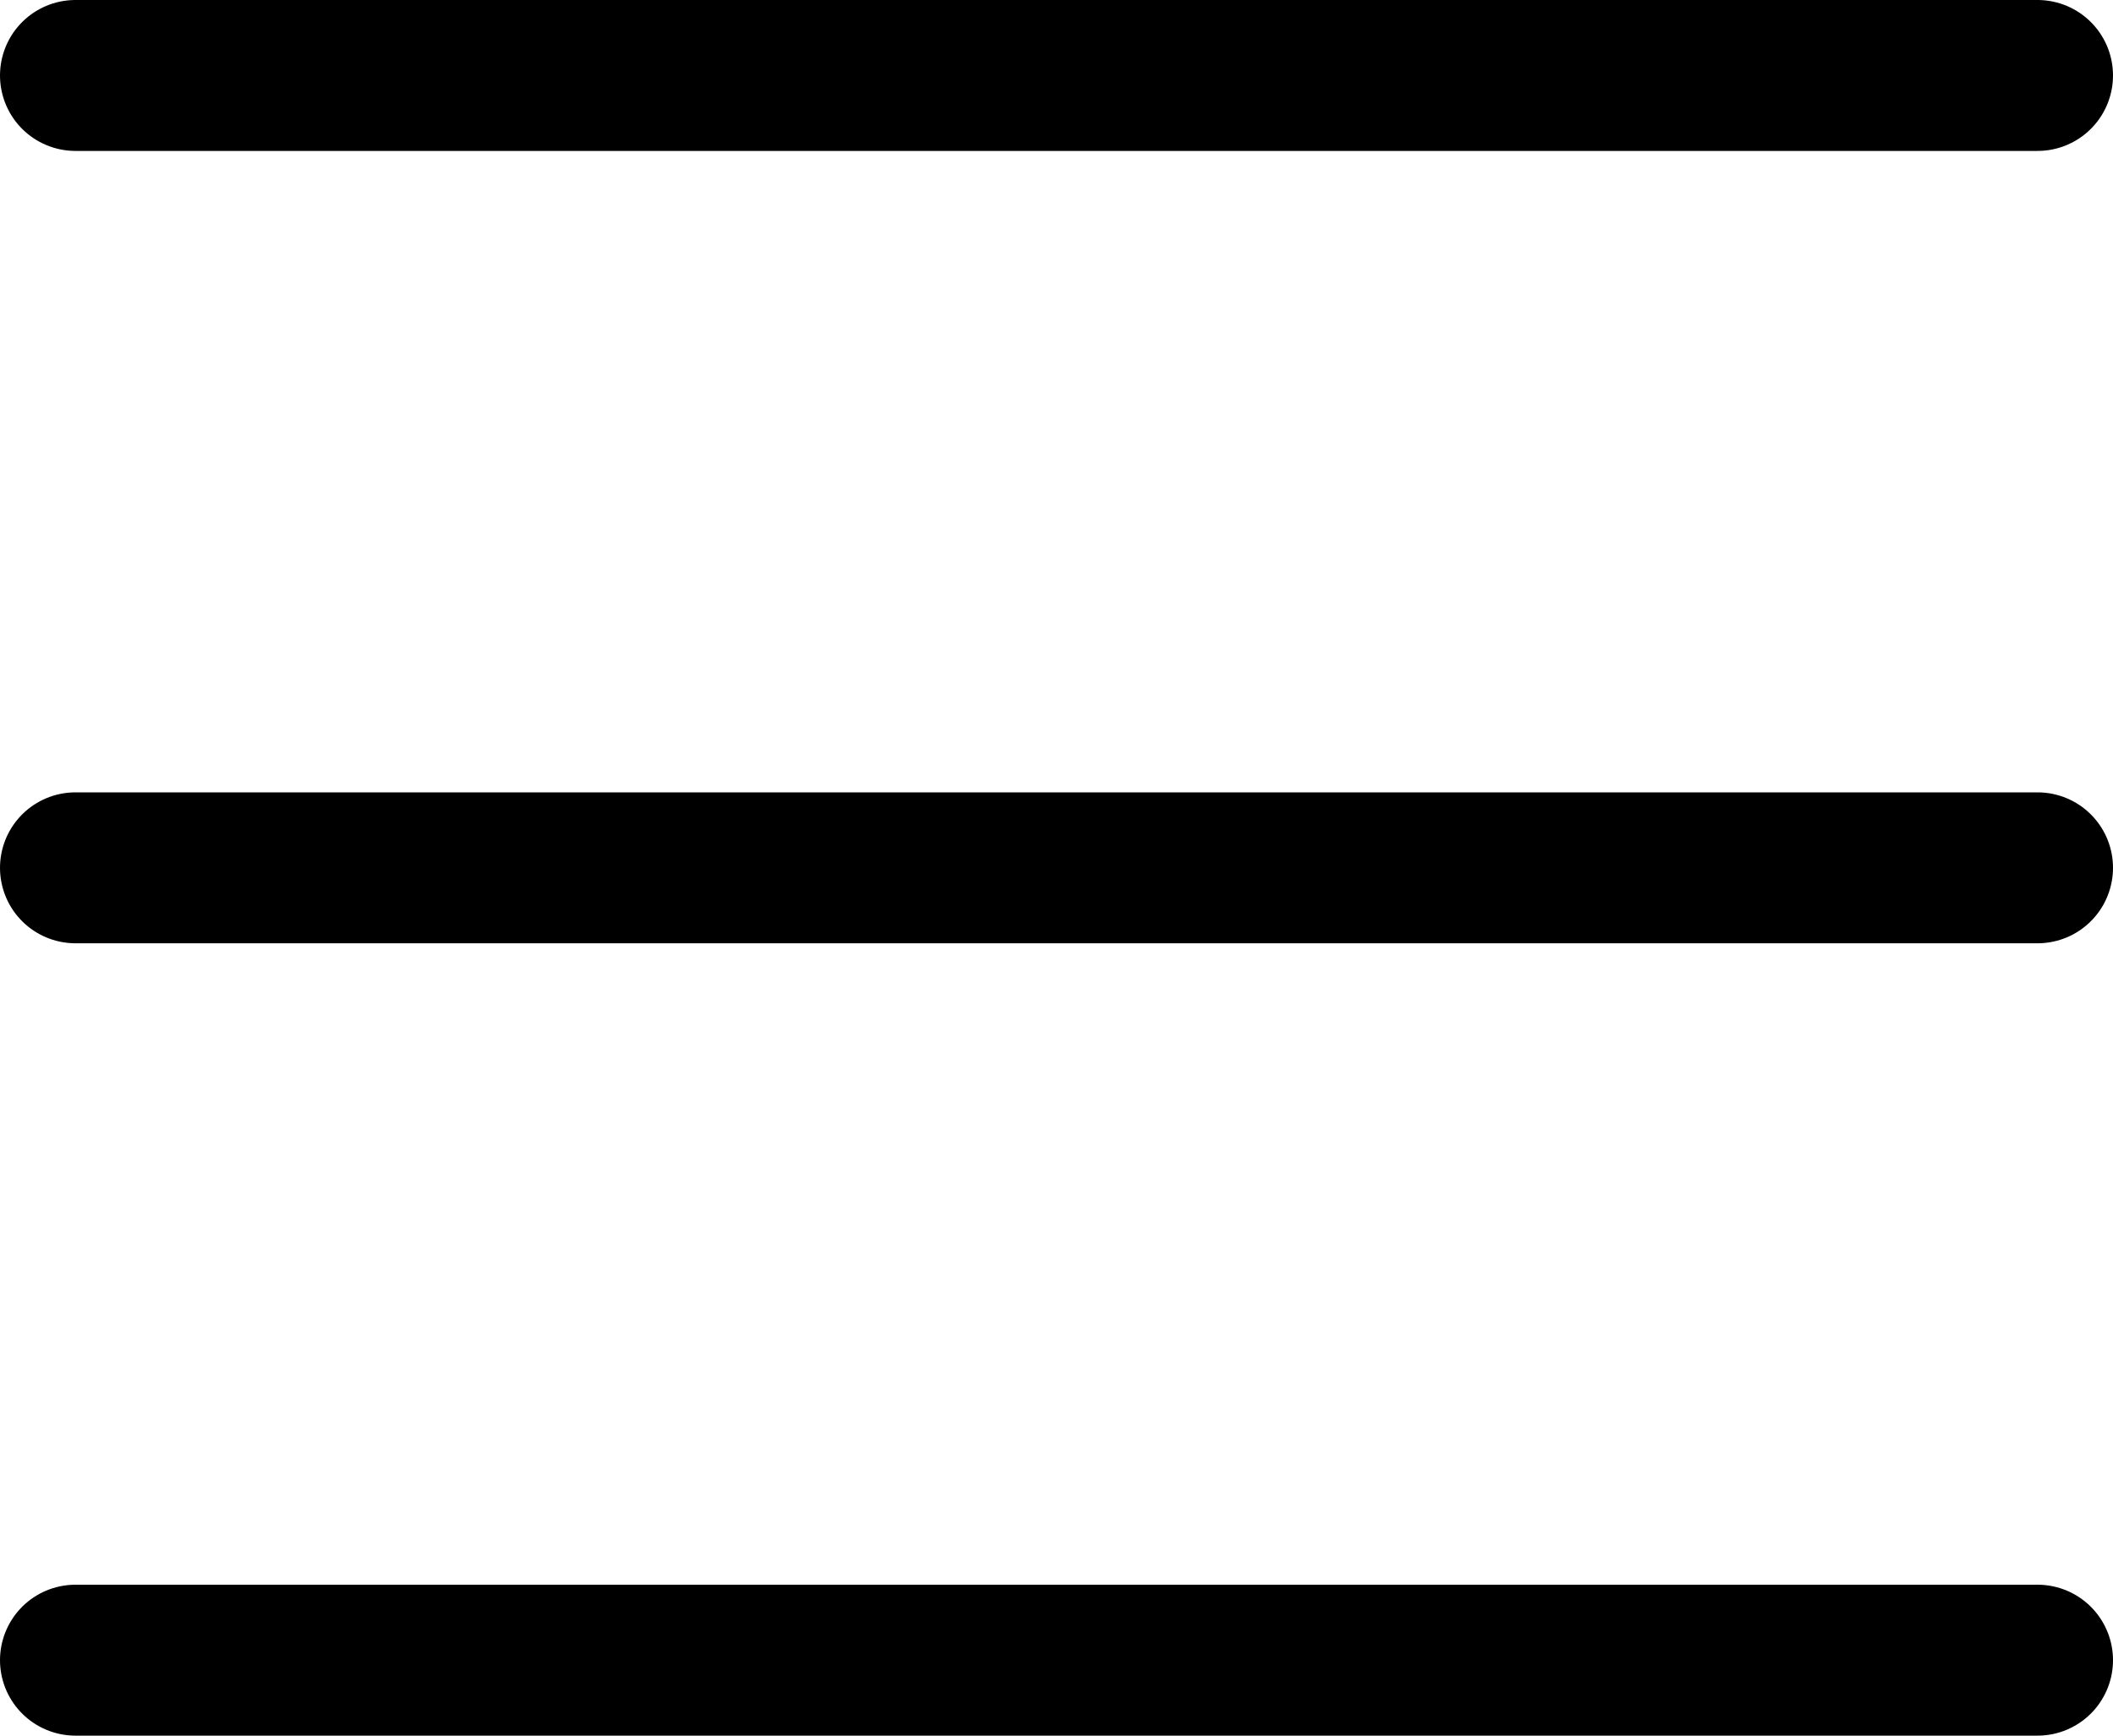
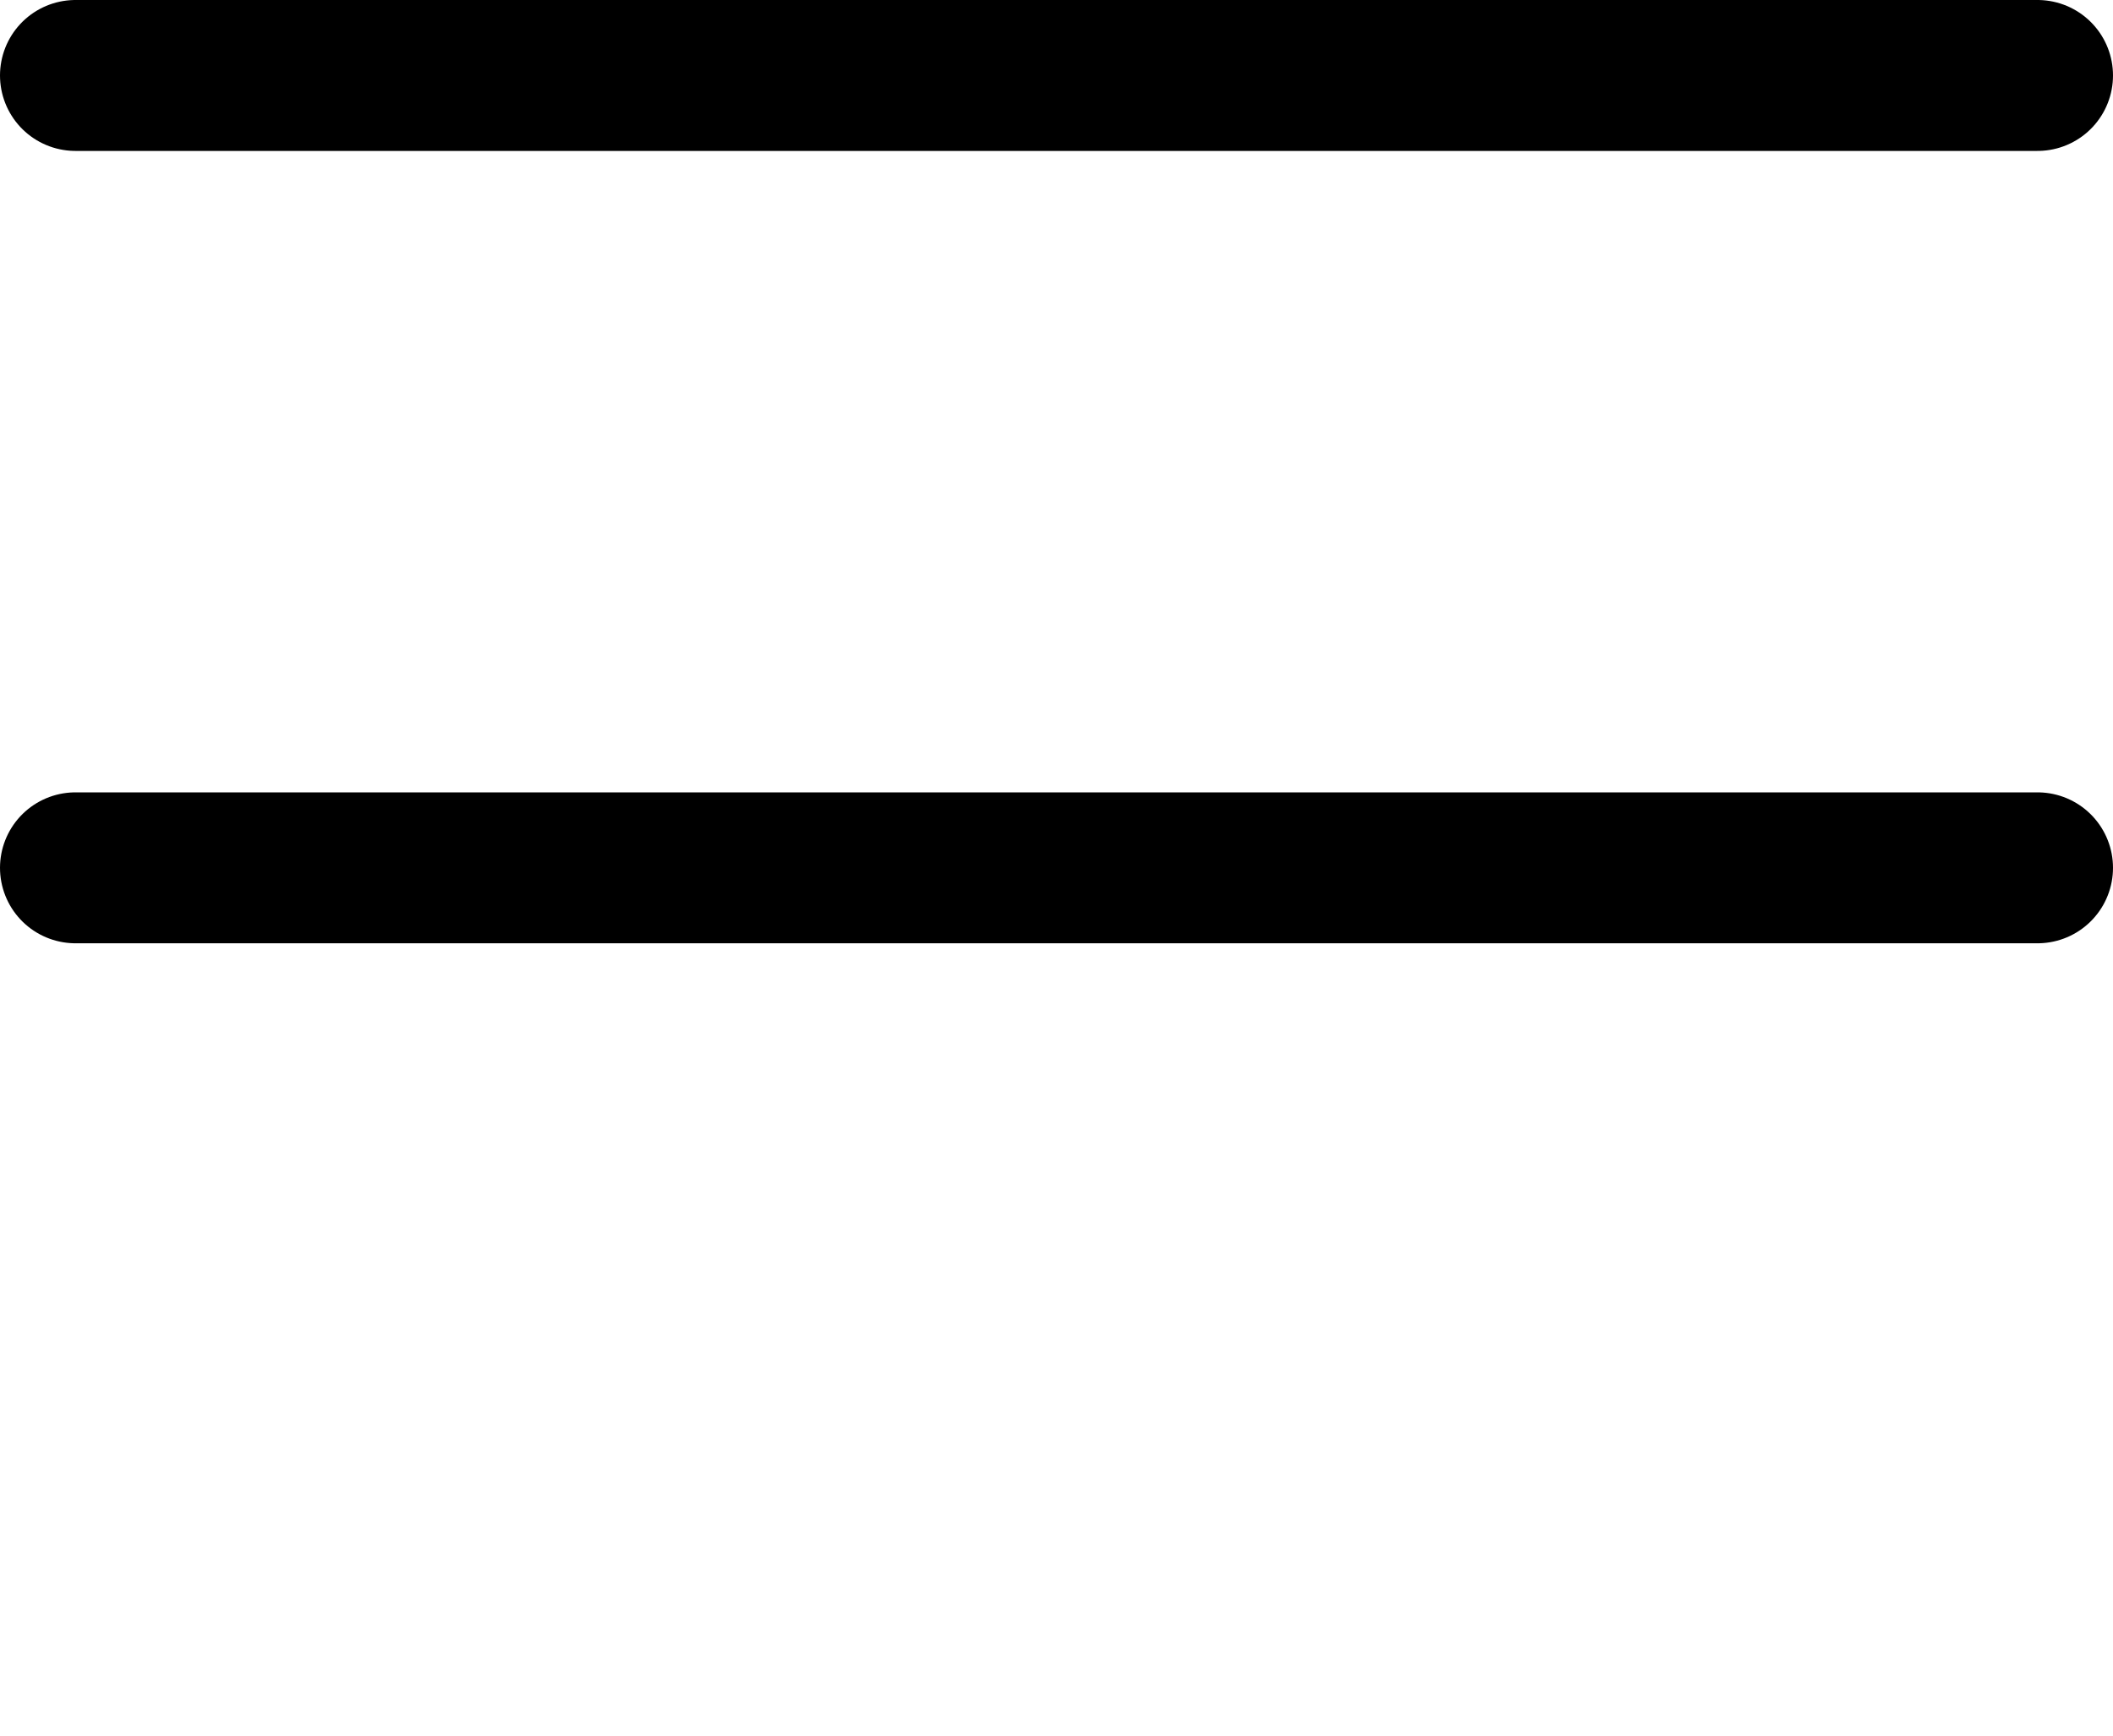
<svg xmlns="http://www.w3.org/2000/svg" width="28" height="23" viewBox="0 0 28 23" fill="none">
  <path d="M1 1H27" stroke="black" stroke-width="2" stroke-linecap="round" />
  <path d="M1 11.5H27" stroke="black" stroke-width="2" stroke-linecap="round" />
-   <path d="M1 22H27" stroke="black" stroke-width="2" stroke-linecap="round" />
</svg>